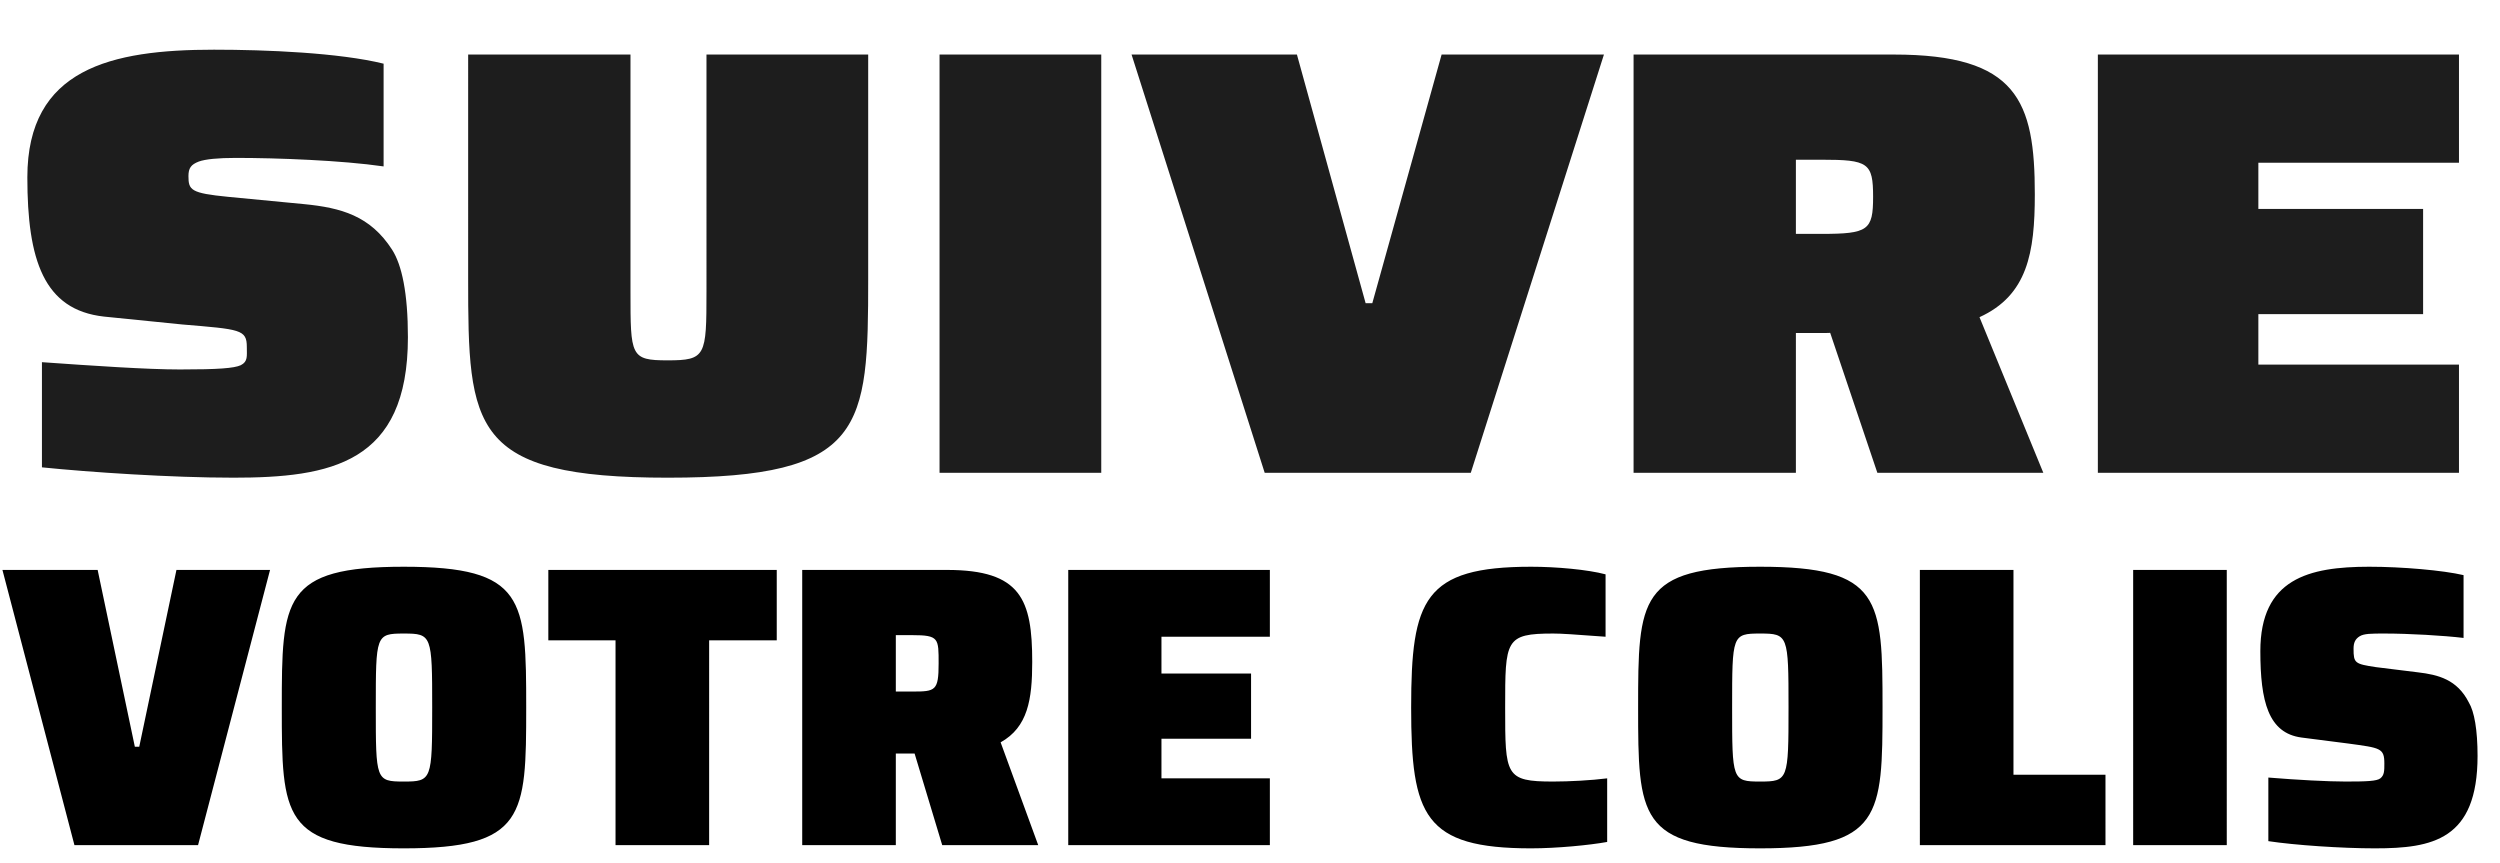
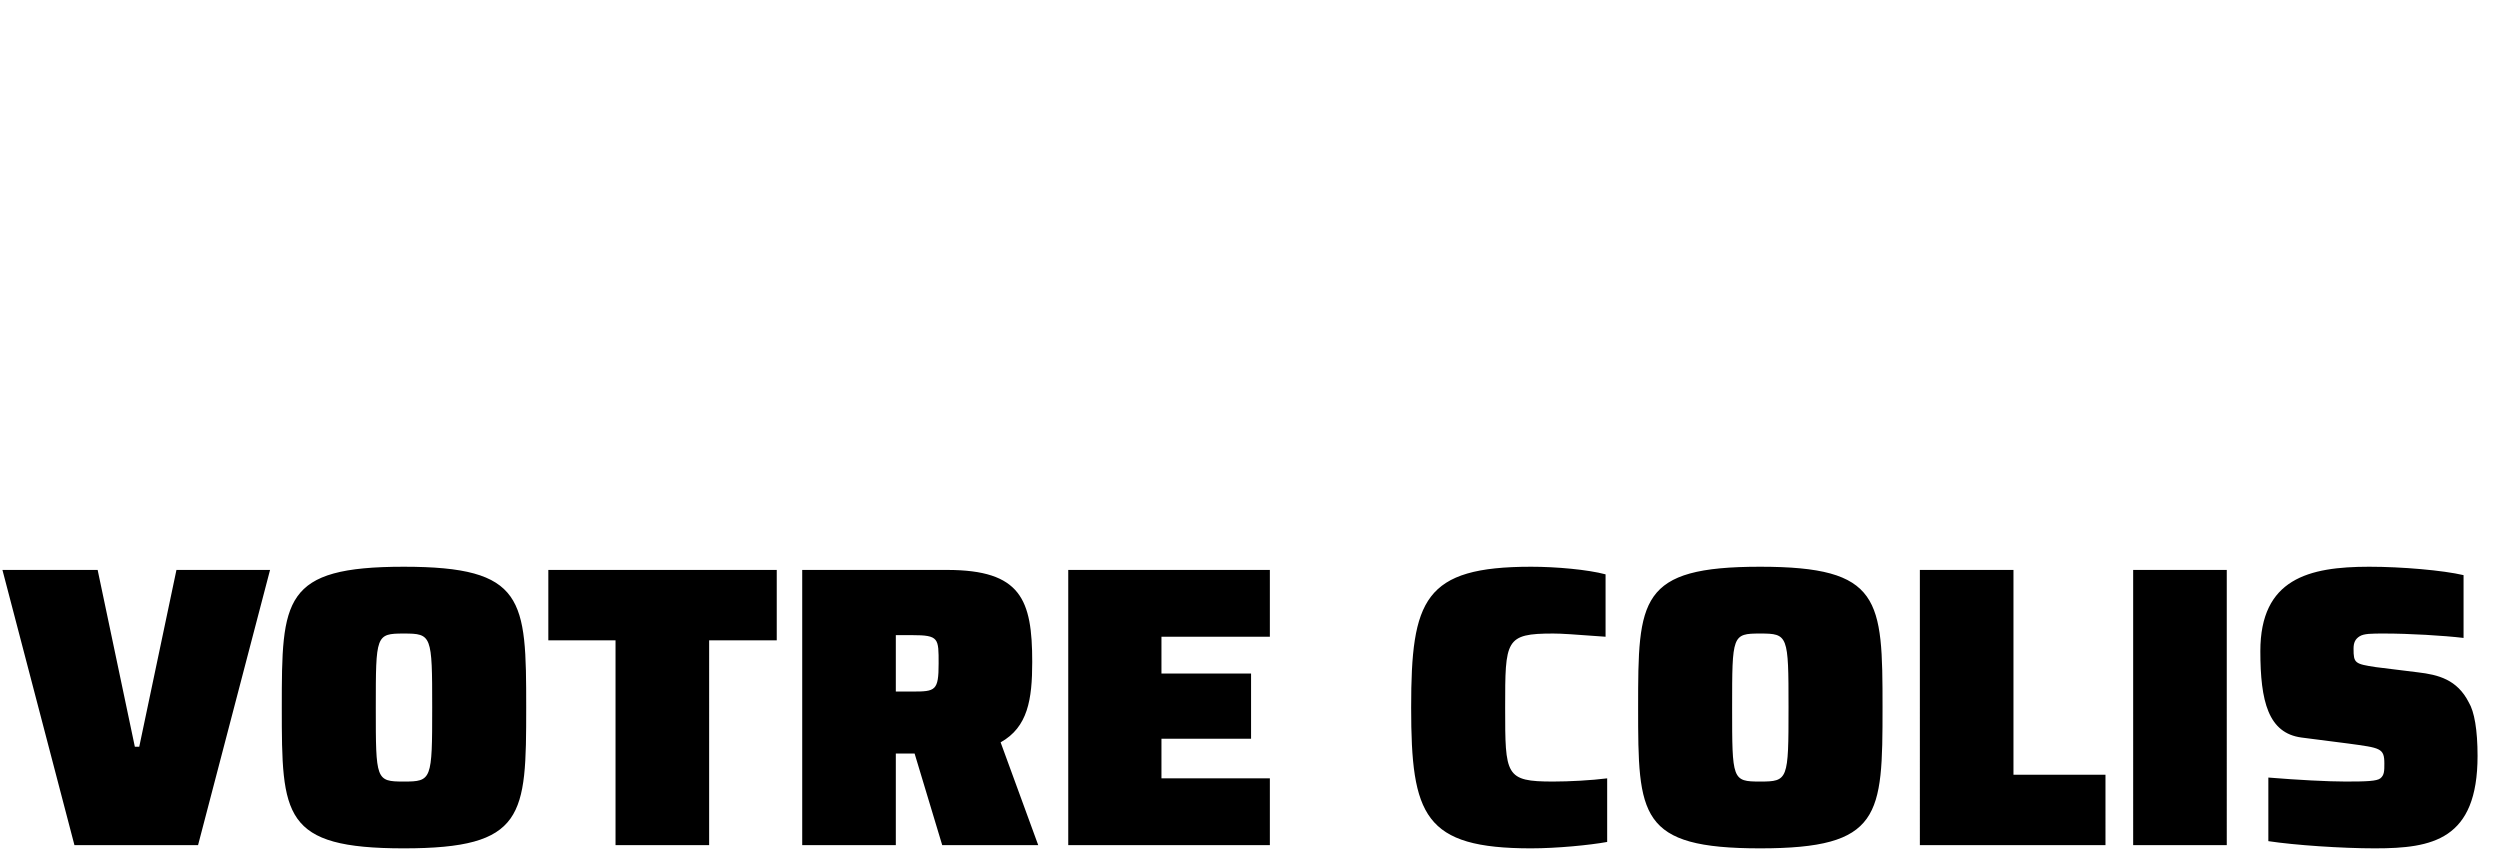
<svg xmlns="http://www.w3.org/2000/svg" width="423" height="146" fill="none" viewBox="0 0 423 146">
-   <path fill="#1d1d1d" d="M39.396 80.823c-10.39 0-24.276-.926-32.3-1.749V61.28c8.744.617 17.796 1.234 23.35 1.234 6.48 0 9.155-.206 10.287-.72 1.234-.617 1.029-1.543 1.029-3.086 0-2.983-1.132-2.983-10.904-3.806l-13.27-1.337c-10.183-1.132-12.96-9.567-12.96-23.556 0-18.413 14.195-21.602 31.579-21.602 8.846 0 21.19.514 28.7 2.366v17.384c-7.098-1.029-18.002-1.44-24.997-1.44-2.983 0-5.143.206-6.275.617-1.337.514-1.748 1.132-1.748 2.469 0 2.366.411 2.88 6.686 3.497l12.858 1.234c6.275.618 11.212 1.955 14.915 7.715 1.646 2.572 2.675 7.304 2.675 14.813 0 21.396-13.064 23.762-29.625 23.762m73.659 0c-33.43 0-33.842-8.332-33.842-33.74V9.23h27.465v40.117c0 10.904 0 11.624 6.274 11.624 6.481 0 6.584-.72 6.584-11.624V9.23h27.362v37.854c0 25.408-.514 33.74-33.843 33.74M186.333 80h-27.362V9.229h27.362zm62.525 0h-34.871L191.46 9.229h27.979L231.063 51.3h1.131l11.727-42.072h27.465zm55.007 0H276.4V9.229h44.026c20.882 0 23.865 7.817 23.865 23.659 0 9.875-1.235 17.075-9.361 20.779L345.731 80h-28.082l-9.464-28.082 6.069 3.394c-2.057.926-4.114 1.029-5.246 1.029h-5.143zm0-52.976v12.55h4.32c7.921 0 8.744-.617 8.744-6.275 0-5.76-.823-6.275-8.744-6.275zM416.059 80h-61.102V9.229h61.102v18.31h-33.945v7.817h27.876v17.796h-27.876v8.538h33.945z" />
  <path fill="#000" d="M33.51 143H12.596L.412 96.433h16.11l6.294 29.917h.745l6.294-29.917h15.838zm34.812.541c-20.509 0-20.644-5.482-20.644-23.824s.135-23.825 20.644-23.825 20.711 5.482 20.711 23.825c0 18.342-.203 23.824-20.711 23.824m0-11.303c4.737 0 4.805-.271 4.805-12.521s-.068-12.522-4.805-12.522c-4.738 0-4.738.271-4.738 12.522s0 12.521 4.737 12.521M119.986 143h-15.838v-34.654H92.777V96.433h38.648v11.913h-11.439zm31.587 0h-15.838V96.433h24.501c12.522 0 14.417 5.009 14.417 15.568 0 6.362-.744 11.032-5.347 13.604L175.668 143h-16.244l-5.55-18.41 3.926 2.233c-.88.61-1.692.677-3.249.677h-2.978zm0-35.534v9.543h2.843c3.858 0 4.399-.135 4.399-4.738 0-4.264.068-4.805-4.467-4.805zM214.86 143h-34.113V96.433h34.113v11.303h-18.342v6.227h15.161v11.033h-15.161v6.701h18.342zm44.213.541c-18.14 0-20.306-5.55-20.306-23.824s2.166-23.825 20.306-23.825c4.196 0 9.543.474 12.589 1.286v10.558c-5.483-.406-7.445-.541-8.867-.541-8.122 0-8.122 1.083-8.122 12.522 0 11.506 0 12.521 8.122 12.521 2.708 0 6.498-.203 9.138-.541v10.762c-2.979.541-8.529 1.082-12.86 1.082m38.741 0c-20.508 0-20.644-5.482-20.644-23.824s.136-23.825 20.644-23.825 20.711 5.482 20.711 23.825c0 18.342-.203 23.824-20.711 23.824m0-11.303c4.738 0 4.805-.271 4.805-12.521s-.067-12.522-4.805-12.522-4.738.271-4.738 12.522 0 12.521 4.738 12.521M356.247 143h-31.406V96.433h15.838v34.655h15.568zm20.522 0h-15.838V96.433h15.838zm25.106.541c-5.685 0-13.604-.541-18.071-1.218v-10.762c4.941.406 10.085.677 13.063.677 3.587 0 5.279-.068 5.888-.541.677-.542.677-1.286.677-2.505 0-2.639-.677-2.639-6.091-3.384l-7.919-1.015c-5.618-.745-6.972-6.092-6.972-14.62 0-12.25 8.19-14.281 18.41-14.281 5.55 0 12.522.609 15.974 1.421v10.626c-3.385-.406-9.205-.744-13.402-.744-2.166 0-3.452 0-4.196.474-.745.474-1.015 1.083-1.015 2.098 0 2.437.203 2.572 3.79 3.113l7.107.88c3.452.406 6.633 1.219 8.596 5.077.947 1.556 1.489 4.67 1.489 9.069 0 14.214-7.649 15.635-17.328 15.635" />
</svg>